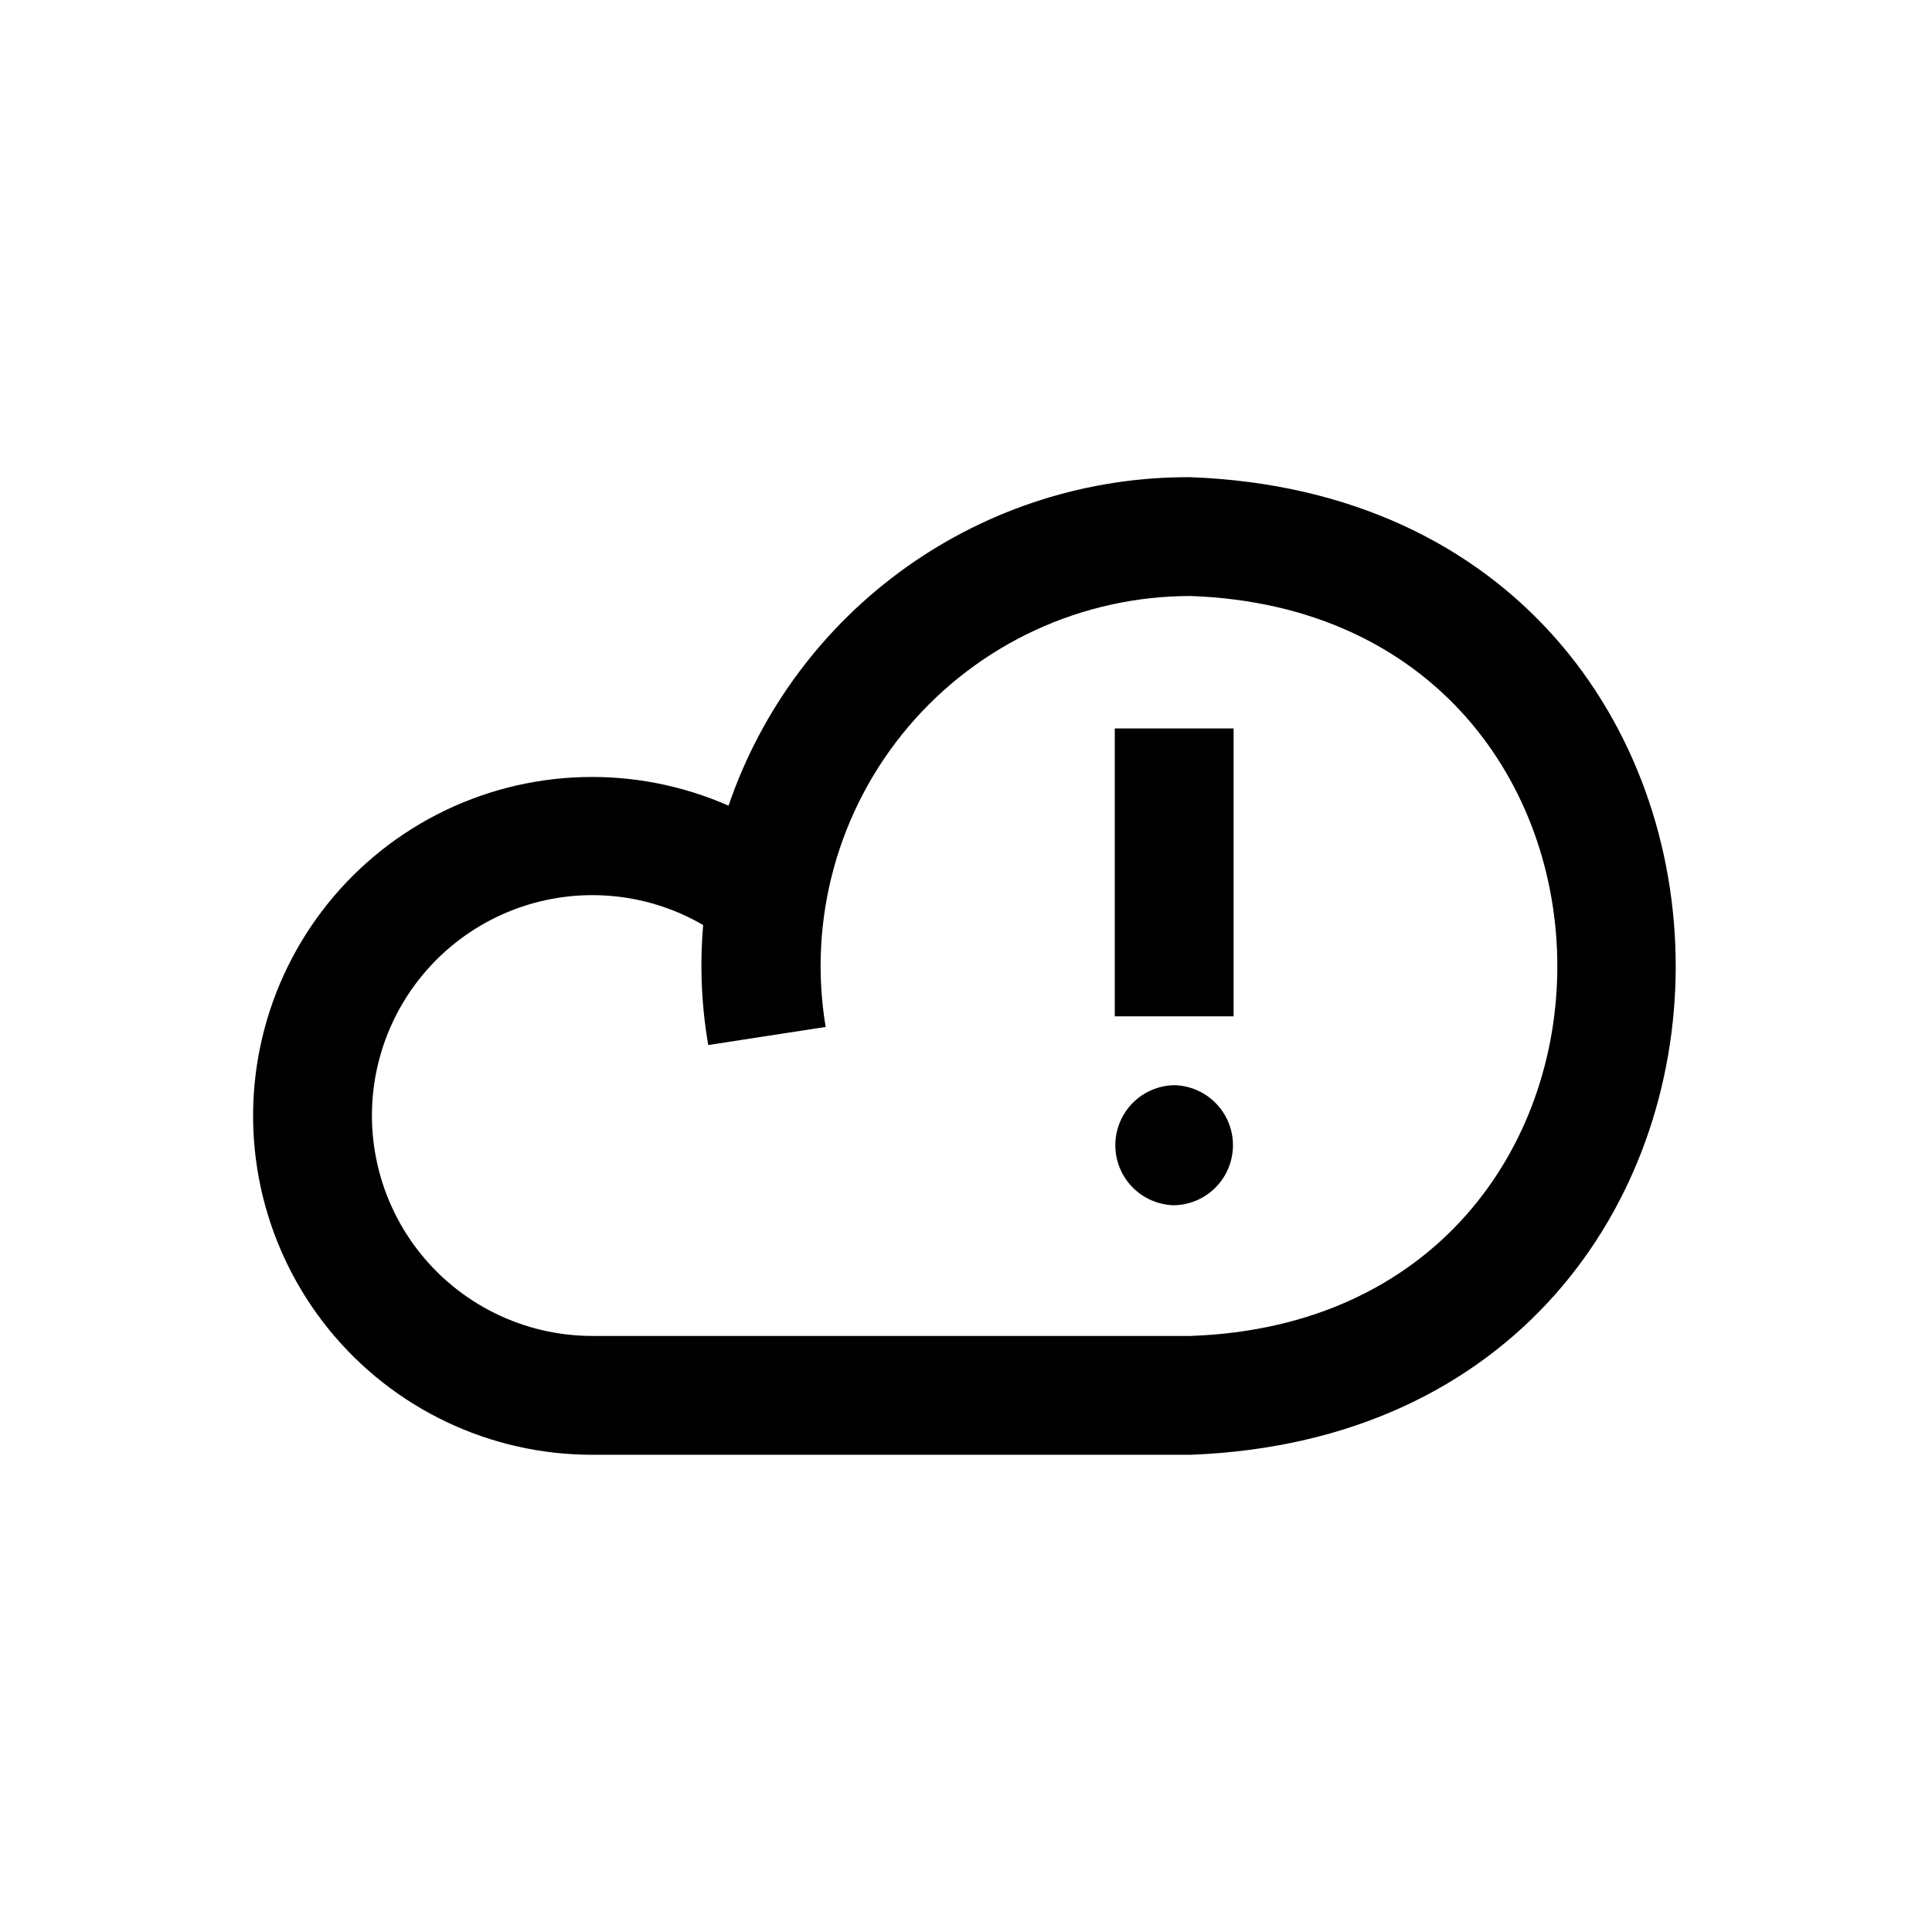
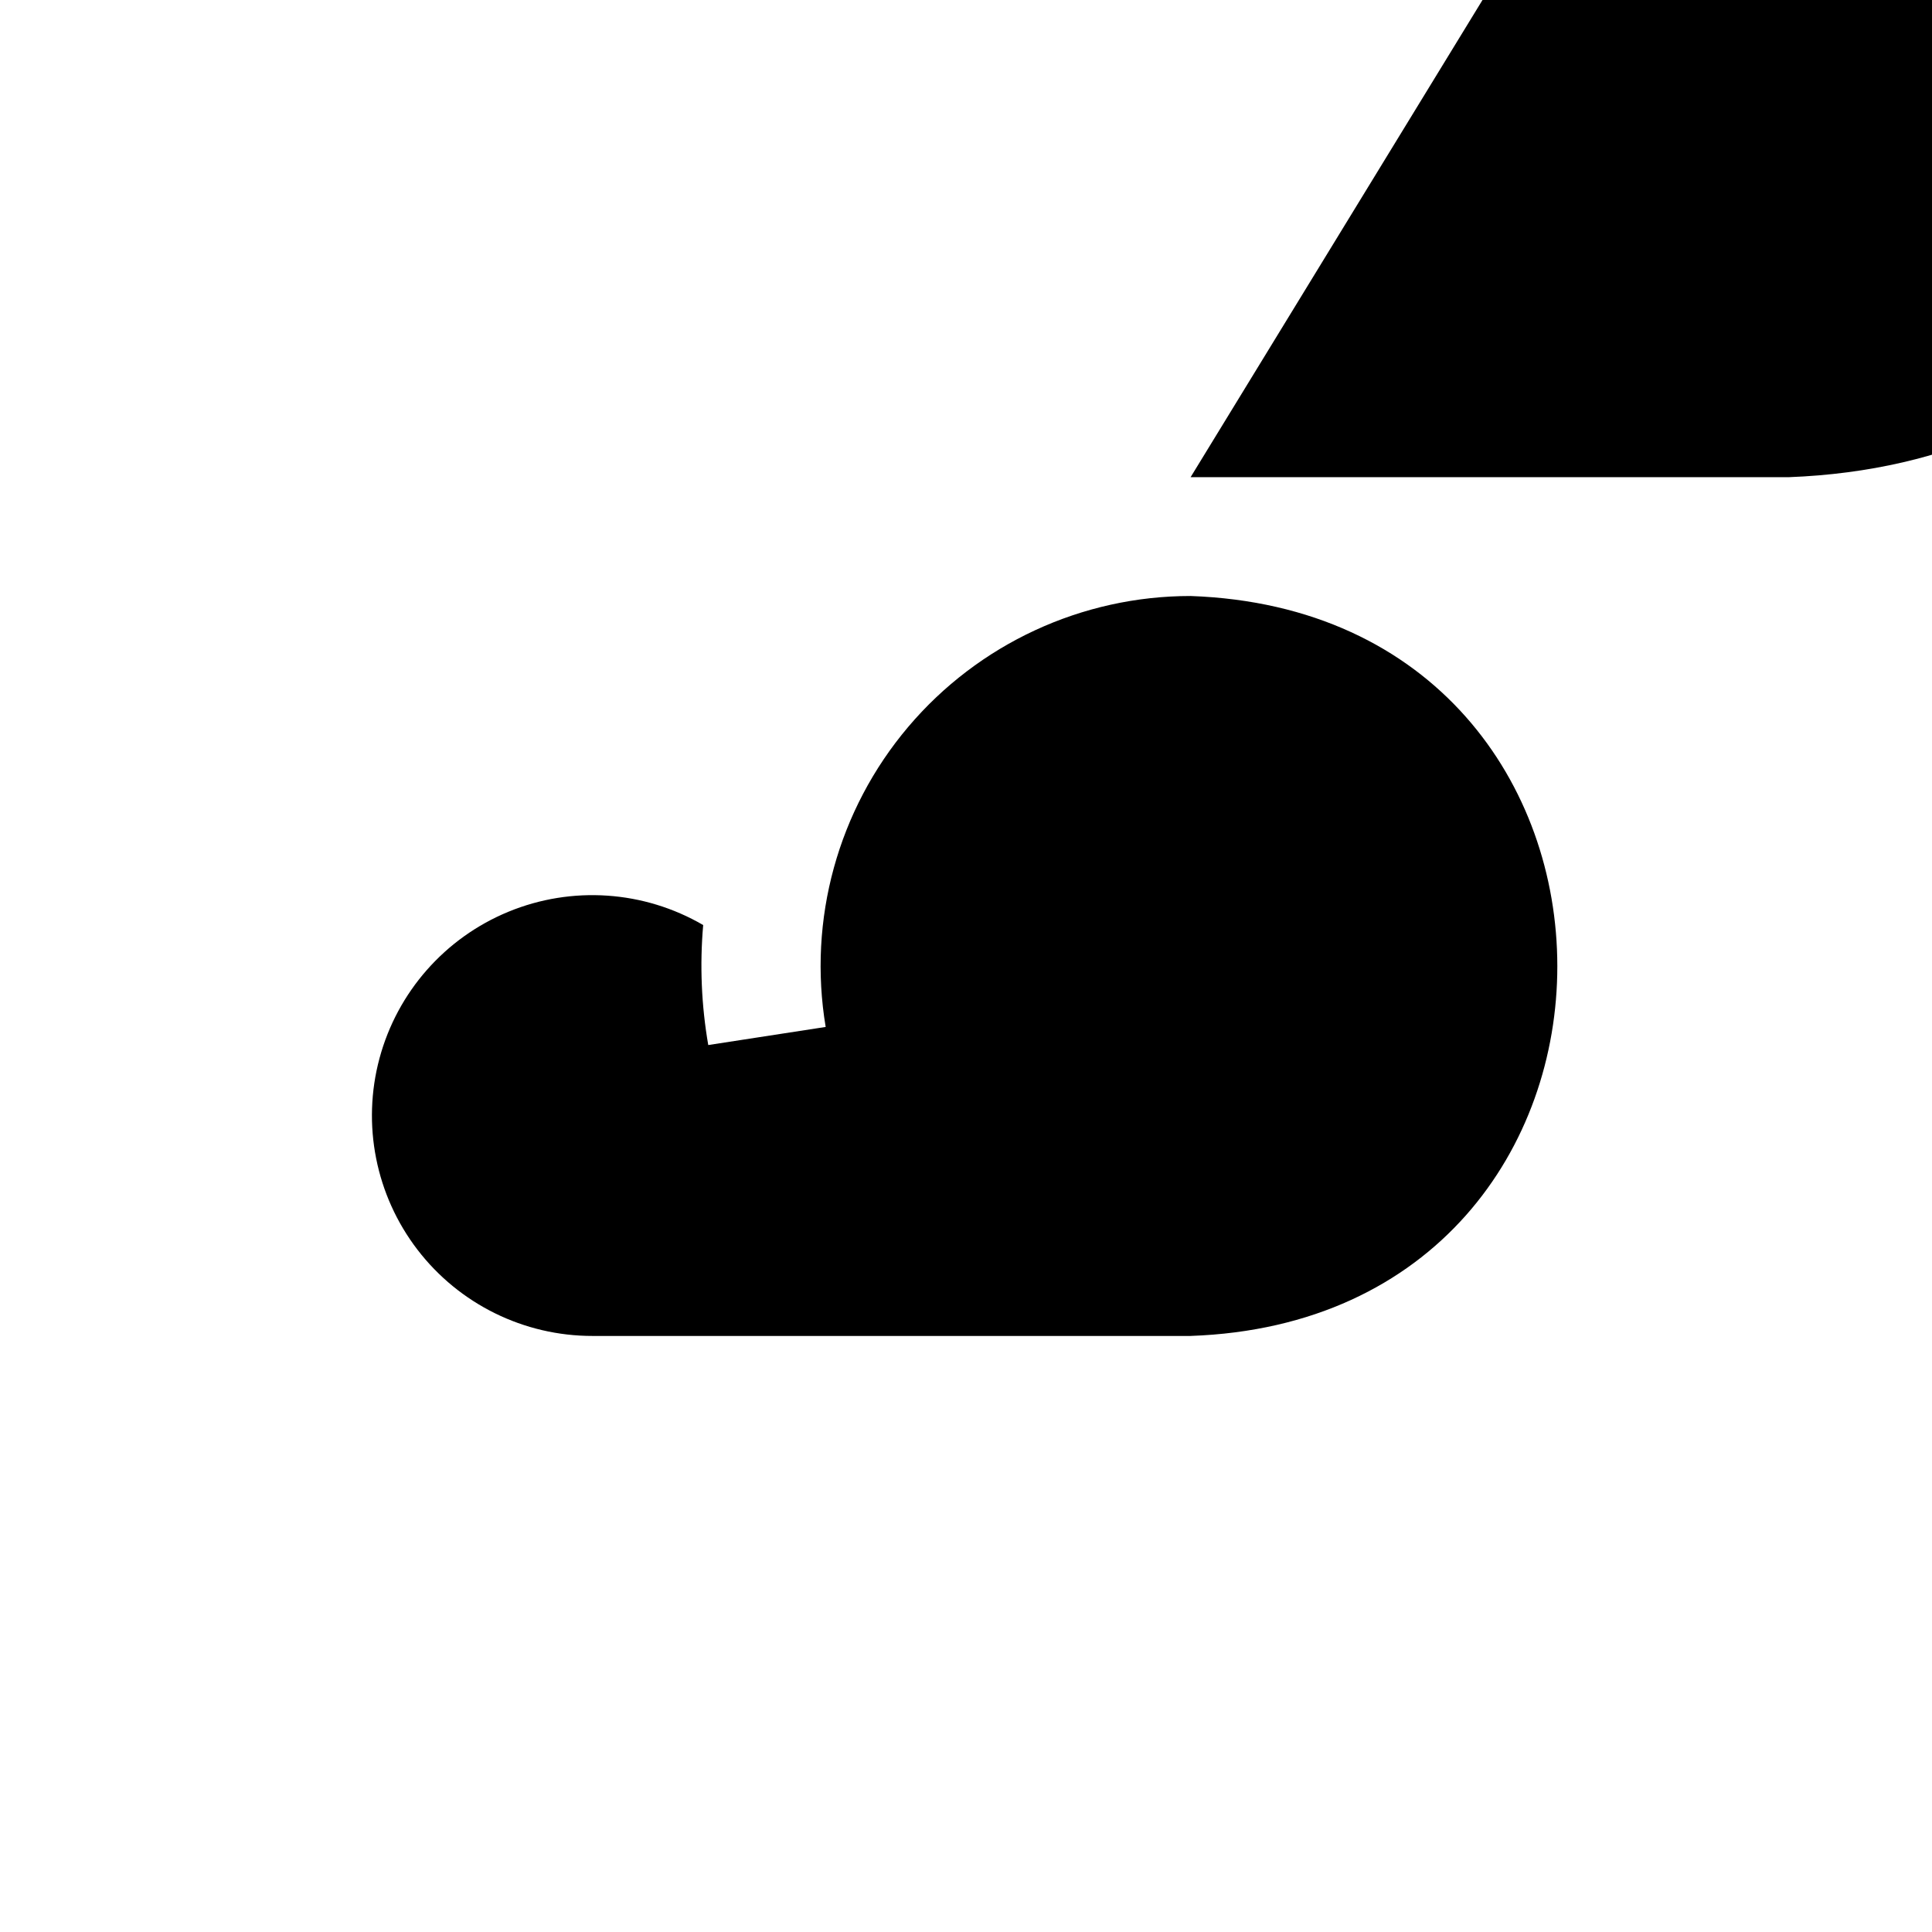
<svg xmlns="http://www.w3.org/2000/svg" fill="#000000" width="800px" height="800px" version="1.1" viewBox="144 144 512 512">
-   <path d="m459.52 270.46c-26.961-0.152-53.285 8.168-75.258 23.789-21.973 15.621-38.48 37.75-47.195 63.262-24.781-10.906-53.164-10.051-77.242 2.328-24.082 12.379-41.293 34.961-46.844 61.465-5.551 26.5 1.152 54.09 18.238 75.094 17.086 21 42.738 33.176 69.816 33.133h158.48c171.52-6.484 171.32-252.57 0-259.07zm0 227.58h-158.48c-18.184 0.02-35.336-8.43-46.406-22.855-11.066-14.426-14.785-33.18-10.059-50.738 4.727-17.555 17.359-31.91 34.172-38.828 16.812-6.922 35.891-5.617 51.605 3.527-0.926 10.613-0.473 21.305 1.344 31.801l31.121-4.797h-0.004c-4.754-28.434 3.25-57.52 21.879-79.523 18.633-22 46.004-34.688 74.832-34.68 129.46 4.59 129.7 191.52 0 196.09zm-20.094-160.99h31.488v76.293h-31.488zm15.75 126.36h-0.004c-5.609-0.113-10.746-3.168-13.523-8.047-2.773-4.879-2.773-10.855 0-15.734 2.773-4.879 7.914-7.934 13.523-8.047 5.606 0.121 10.73 3.18 13.5 8.055 2.769 4.871 2.769 10.844 0 15.719-2.766 4.875-7.894 7.934-13.5 8.051z" />
+   <path d="m459.52 270.46h158.48c171.52-6.484 171.32-252.57 0-259.07zm0 227.58h-158.48c-18.184 0.02-35.336-8.43-46.406-22.855-11.066-14.426-14.785-33.18-10.059-50.738 4.727-17.555 17.359-31.91 34.172-38.828 16.812-6.922 35.891-5.617 51.605 3.527-0.926 10.613-0.473 21.305 1.344 31.801l31.121-4.797h-0.004c-4.754-28.434 3.25-57.52 21.879-79.523 18.633-22 46.004-34.688 74.832-34.68 129.46 4.59 129.7 191.52 0 196.09zm-20.094-160.99h31.488v76.293h-31.488zm15.75 126.36h-0.004c-5.609-0.113-10.746-3.168-13.523-8.047-2.773-4.879-2.773-10.855 0-15.734 2.773-4.879 7.914-7.934 13.523-8.047 5.606 0.121 10.73 3.18 13.5 8.055 2.769 4.871 2.769 10.844 0 15.719-2.766 4.875-7.894 7.934-13.5 8.051z" />
</svg>